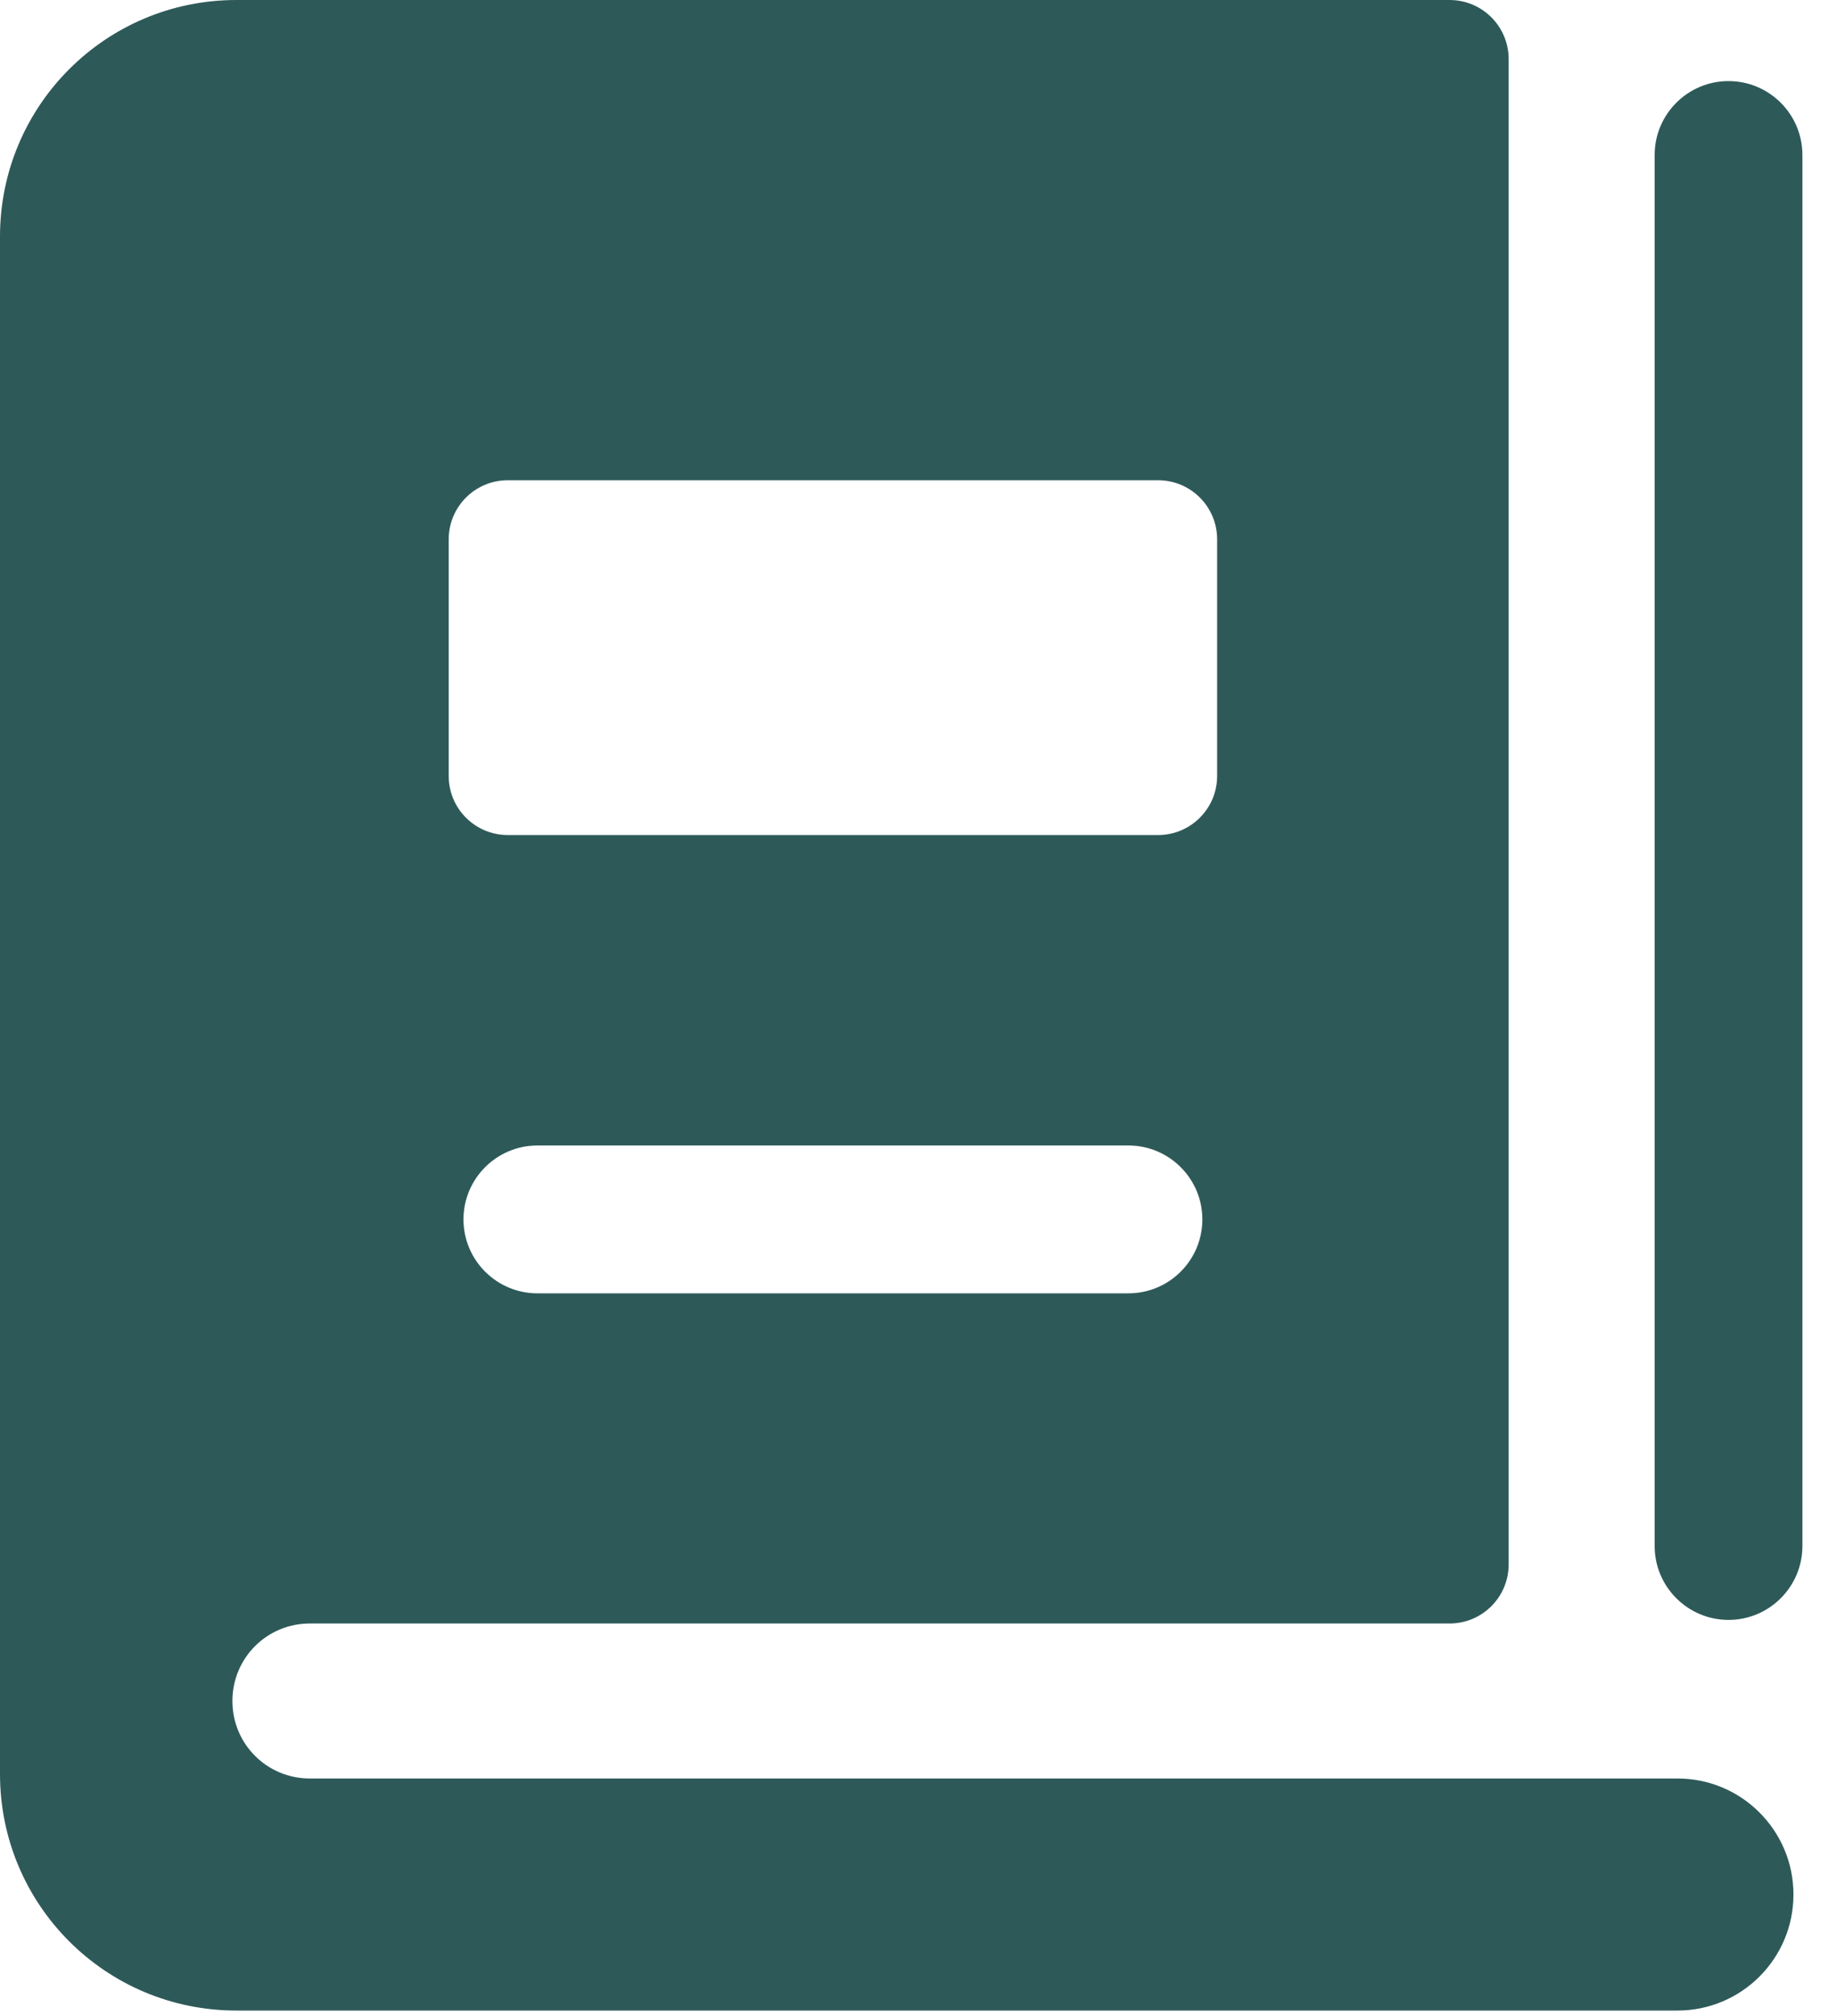
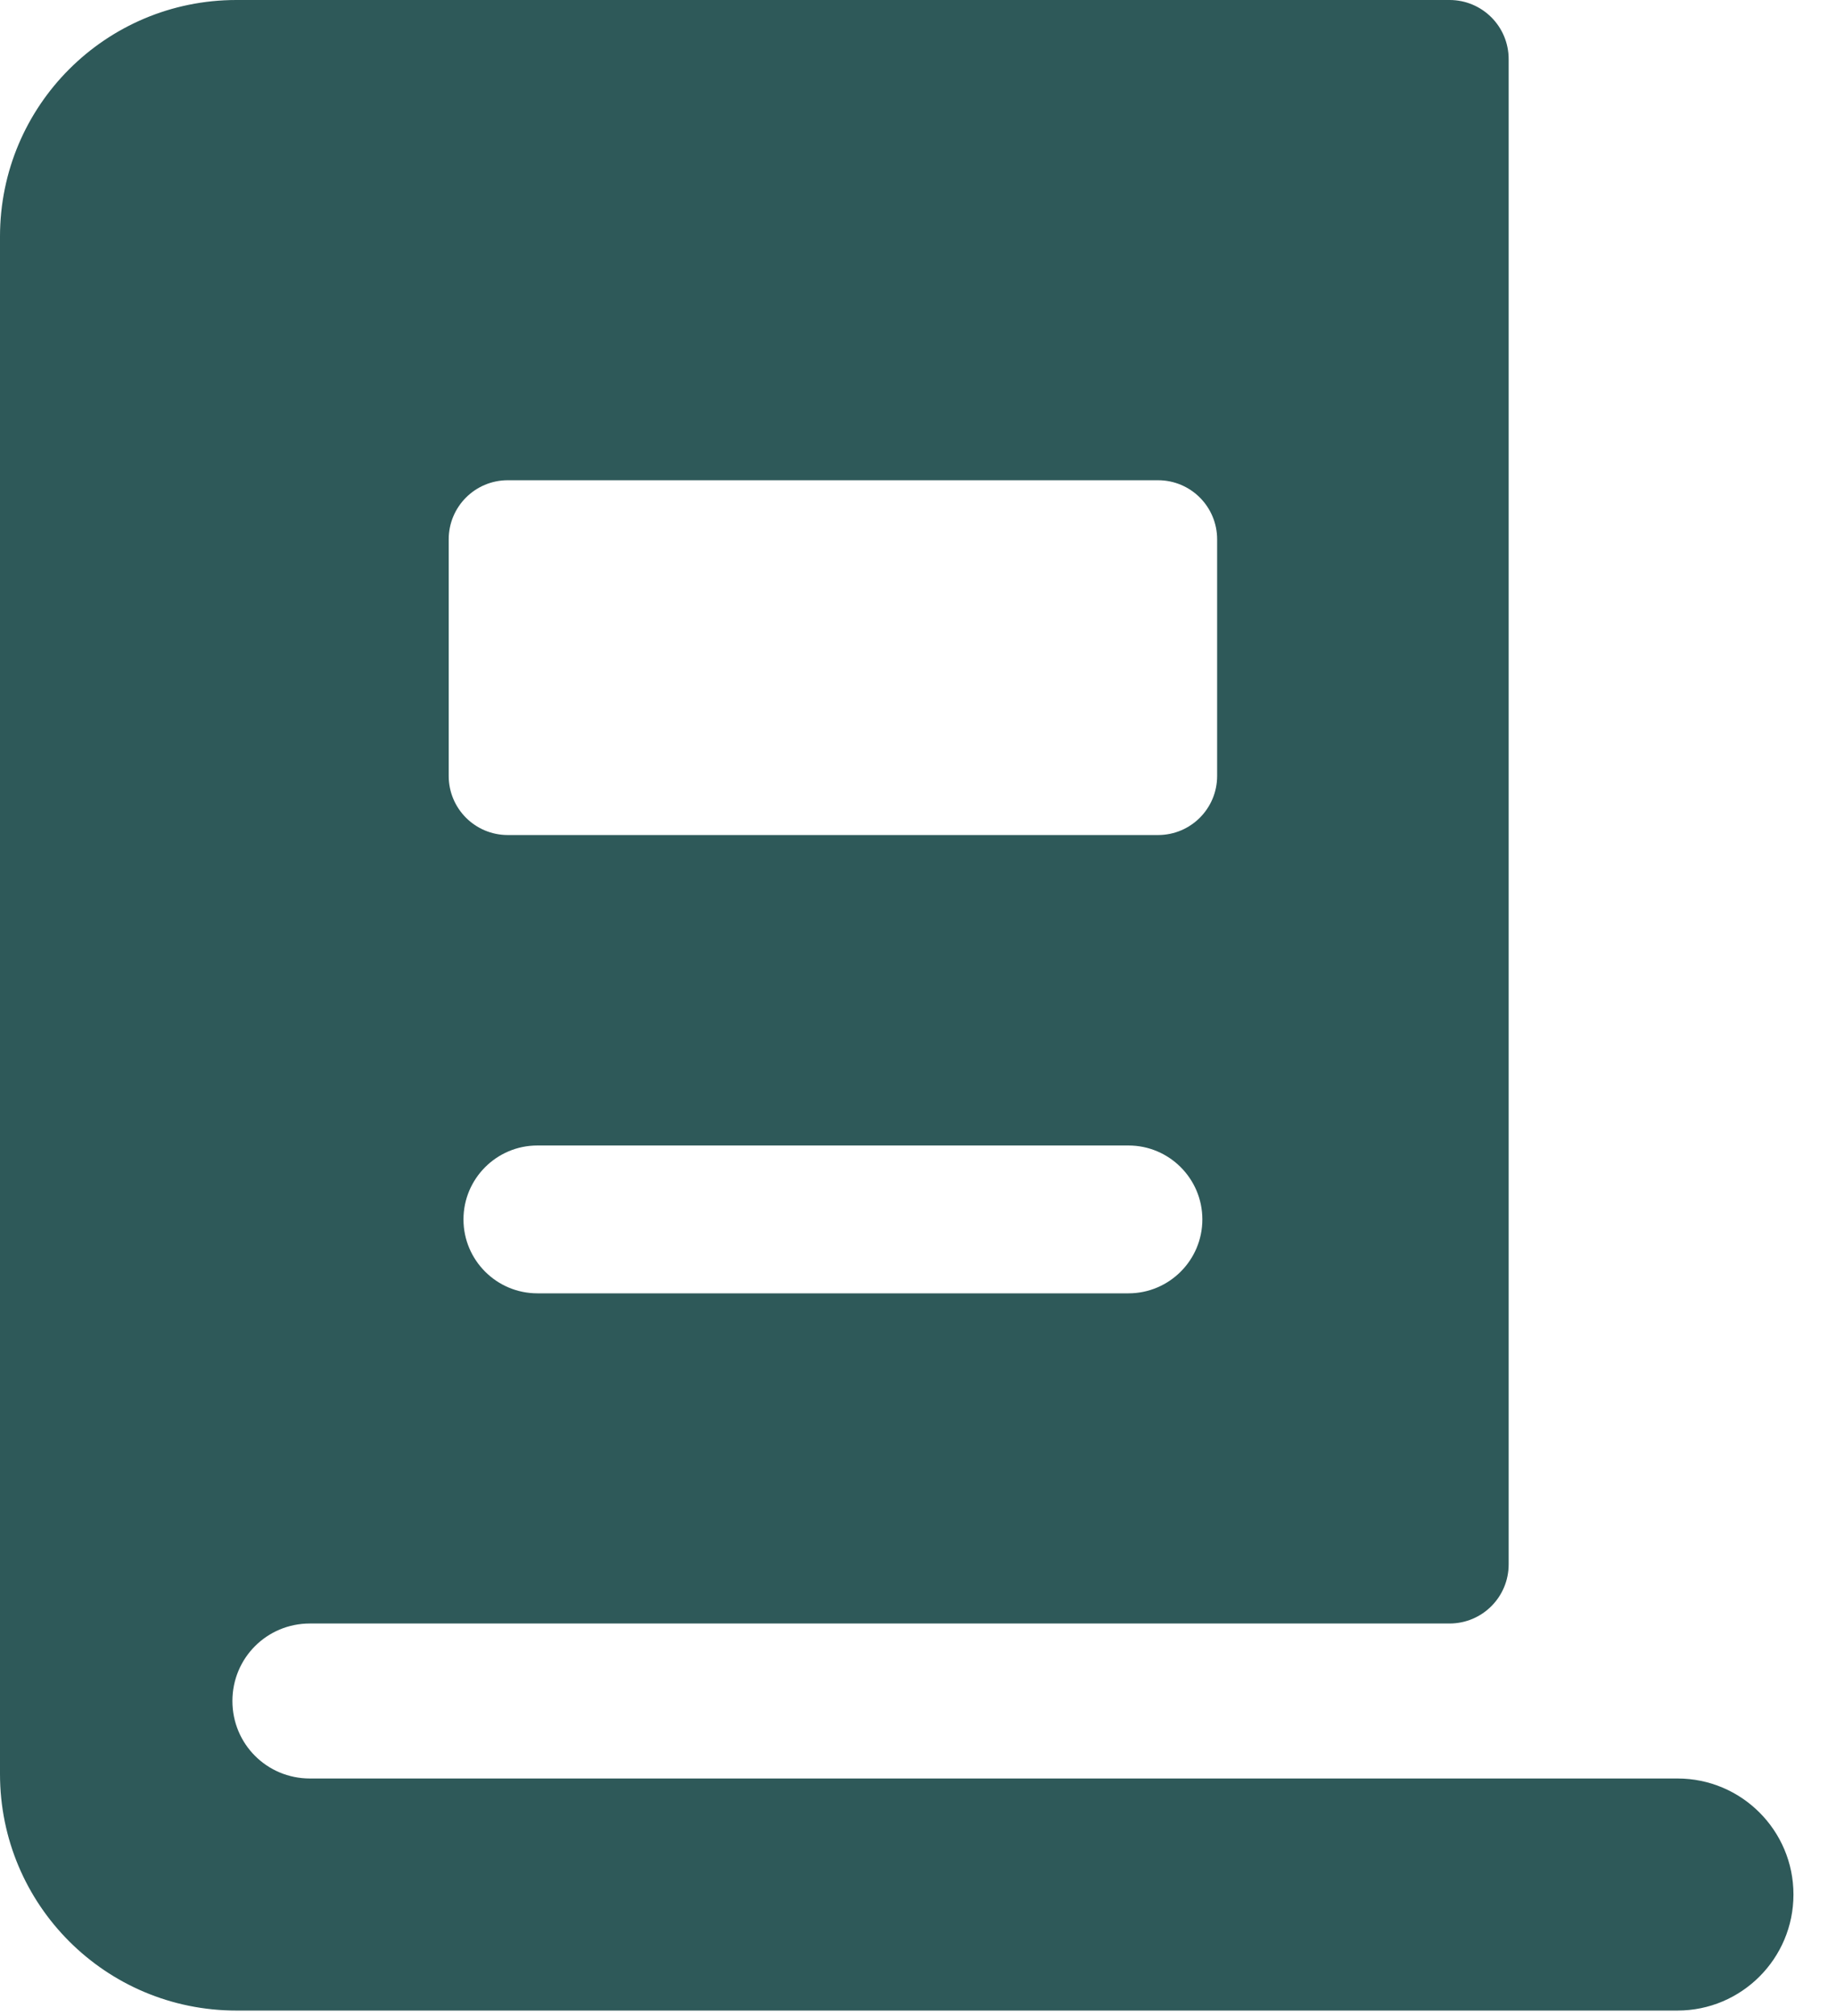
<svg xmlns="http://www.w3.org/2000/svg" width="41" height="45" viewBox="0 0 41 45" fill="none">
  <g clip-path="url(#clip0_1653_9601)">
-     <path d="M38.6 1.81C37.69 1.81 36.95 2.55 36.95 3.46V34.51C36.95 35.42 37.69 36.16 38.6 36.16C39.51 36.16 40.25 35.42 40.25 34.51V3.46C40.25 2.55 39.51 1.81 38.6 1.81Z" fill="#2E5959" />
    <path d="M37.46 39.7H6.92C5.96 39.7 5.19 38.93 5.19 37.97C5.19 37.01 5.96 36.24 6.92 36.24H32.37C33.1 36.24 33.69 35.65 33.69 34.92V1.32C33.69 0.59 33.1 0 32.37 0H5.28C2.36 0 0 2.36 0 5.28V39.6C0 42.52 2.36 44.88 5.28 44.88H37.46C38.89 44.88 40.05 43.72 40.05 42.29C40.05 40.86 38.89 39.7 37.46 39.7ZM25.2 28.87H12C11.09 28.87 10.35 28.13 10.35 27.22C10.35 26.31 11.09 25.57 12 25.57H25.2C26.11 25.57 26.85 26.31 26.85 27.22C26.85 28.13 26.11 28.87 25.2 28.87ZM10.02 12.04C10.02 11.31 10.61 10.72 11.34 10.72H25.86C26.59 10.72 27.18 11.31 27.18 12.04V17.32C27.18 18.05 26.59 18.64 25.86 18.64H11.34C10.61 18.64 10.02 18.05 10.02 17.32V12.04Z" fill="#2E5959" />
  </g>
  <defs>
    <clipPath id="clip0_1653_9601">
      <rect width="40.25" height="44.89" fill="white" />
    </clipPath>
  </defs>
</svg>